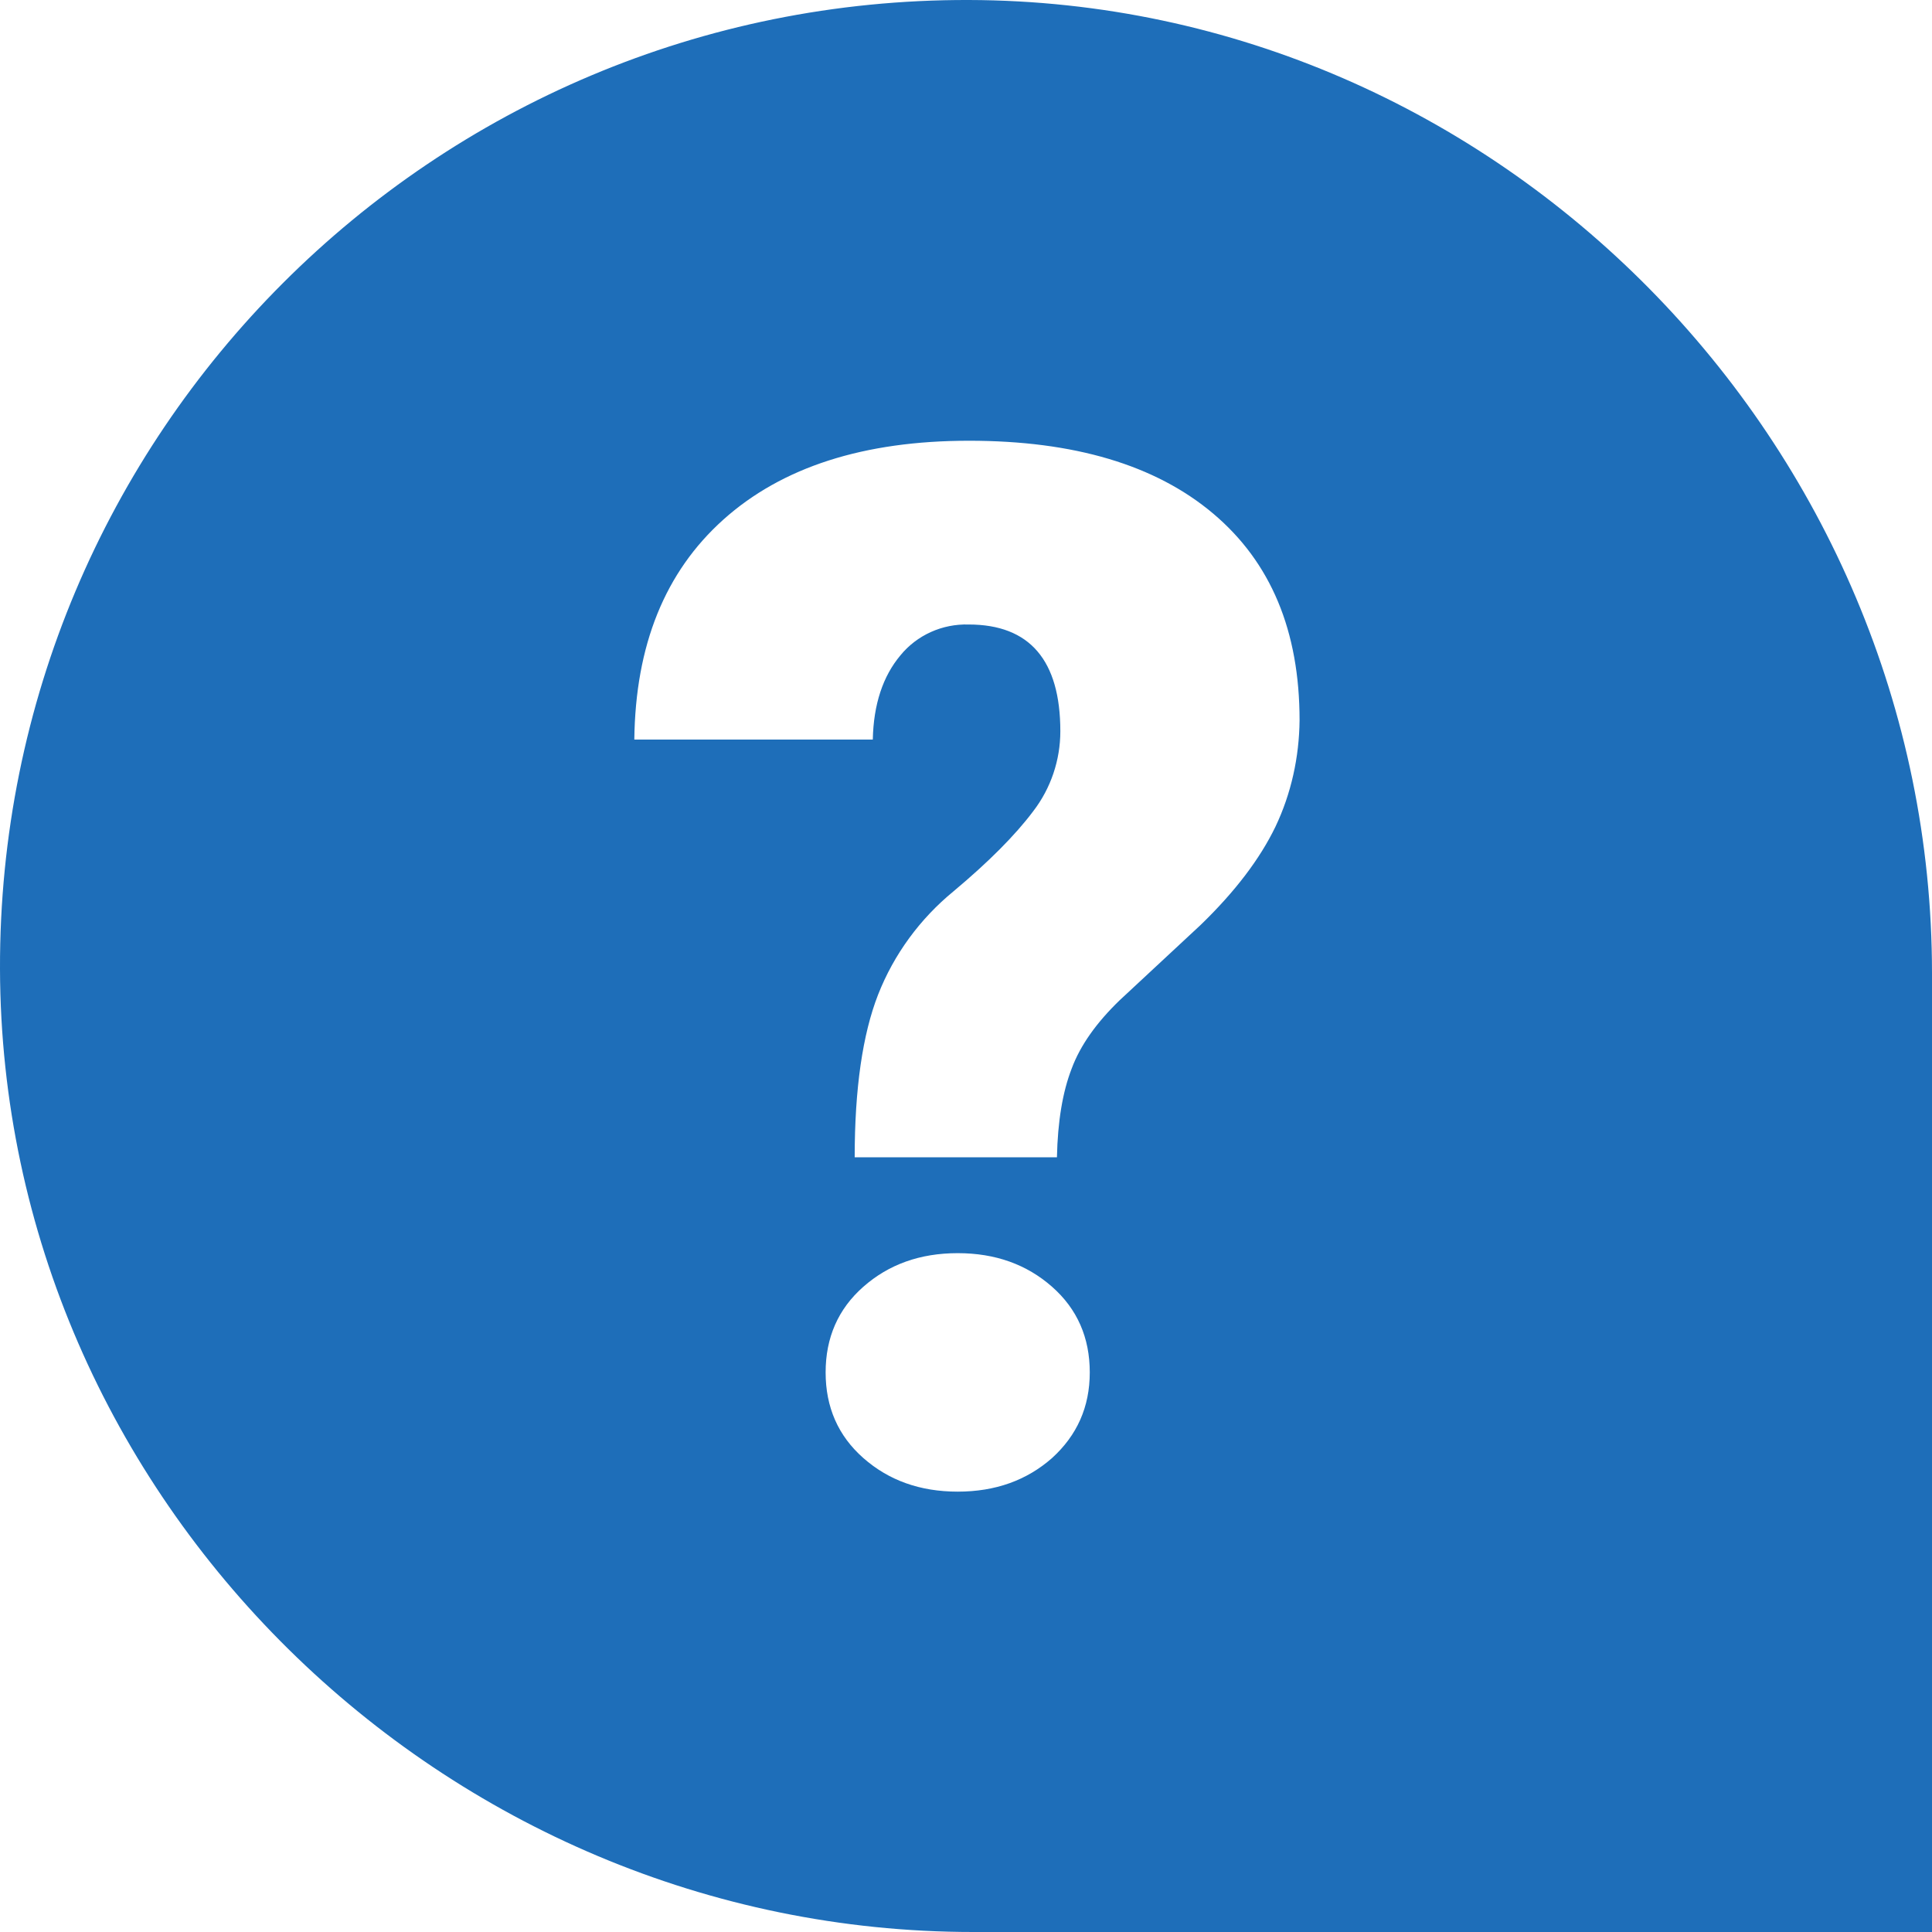
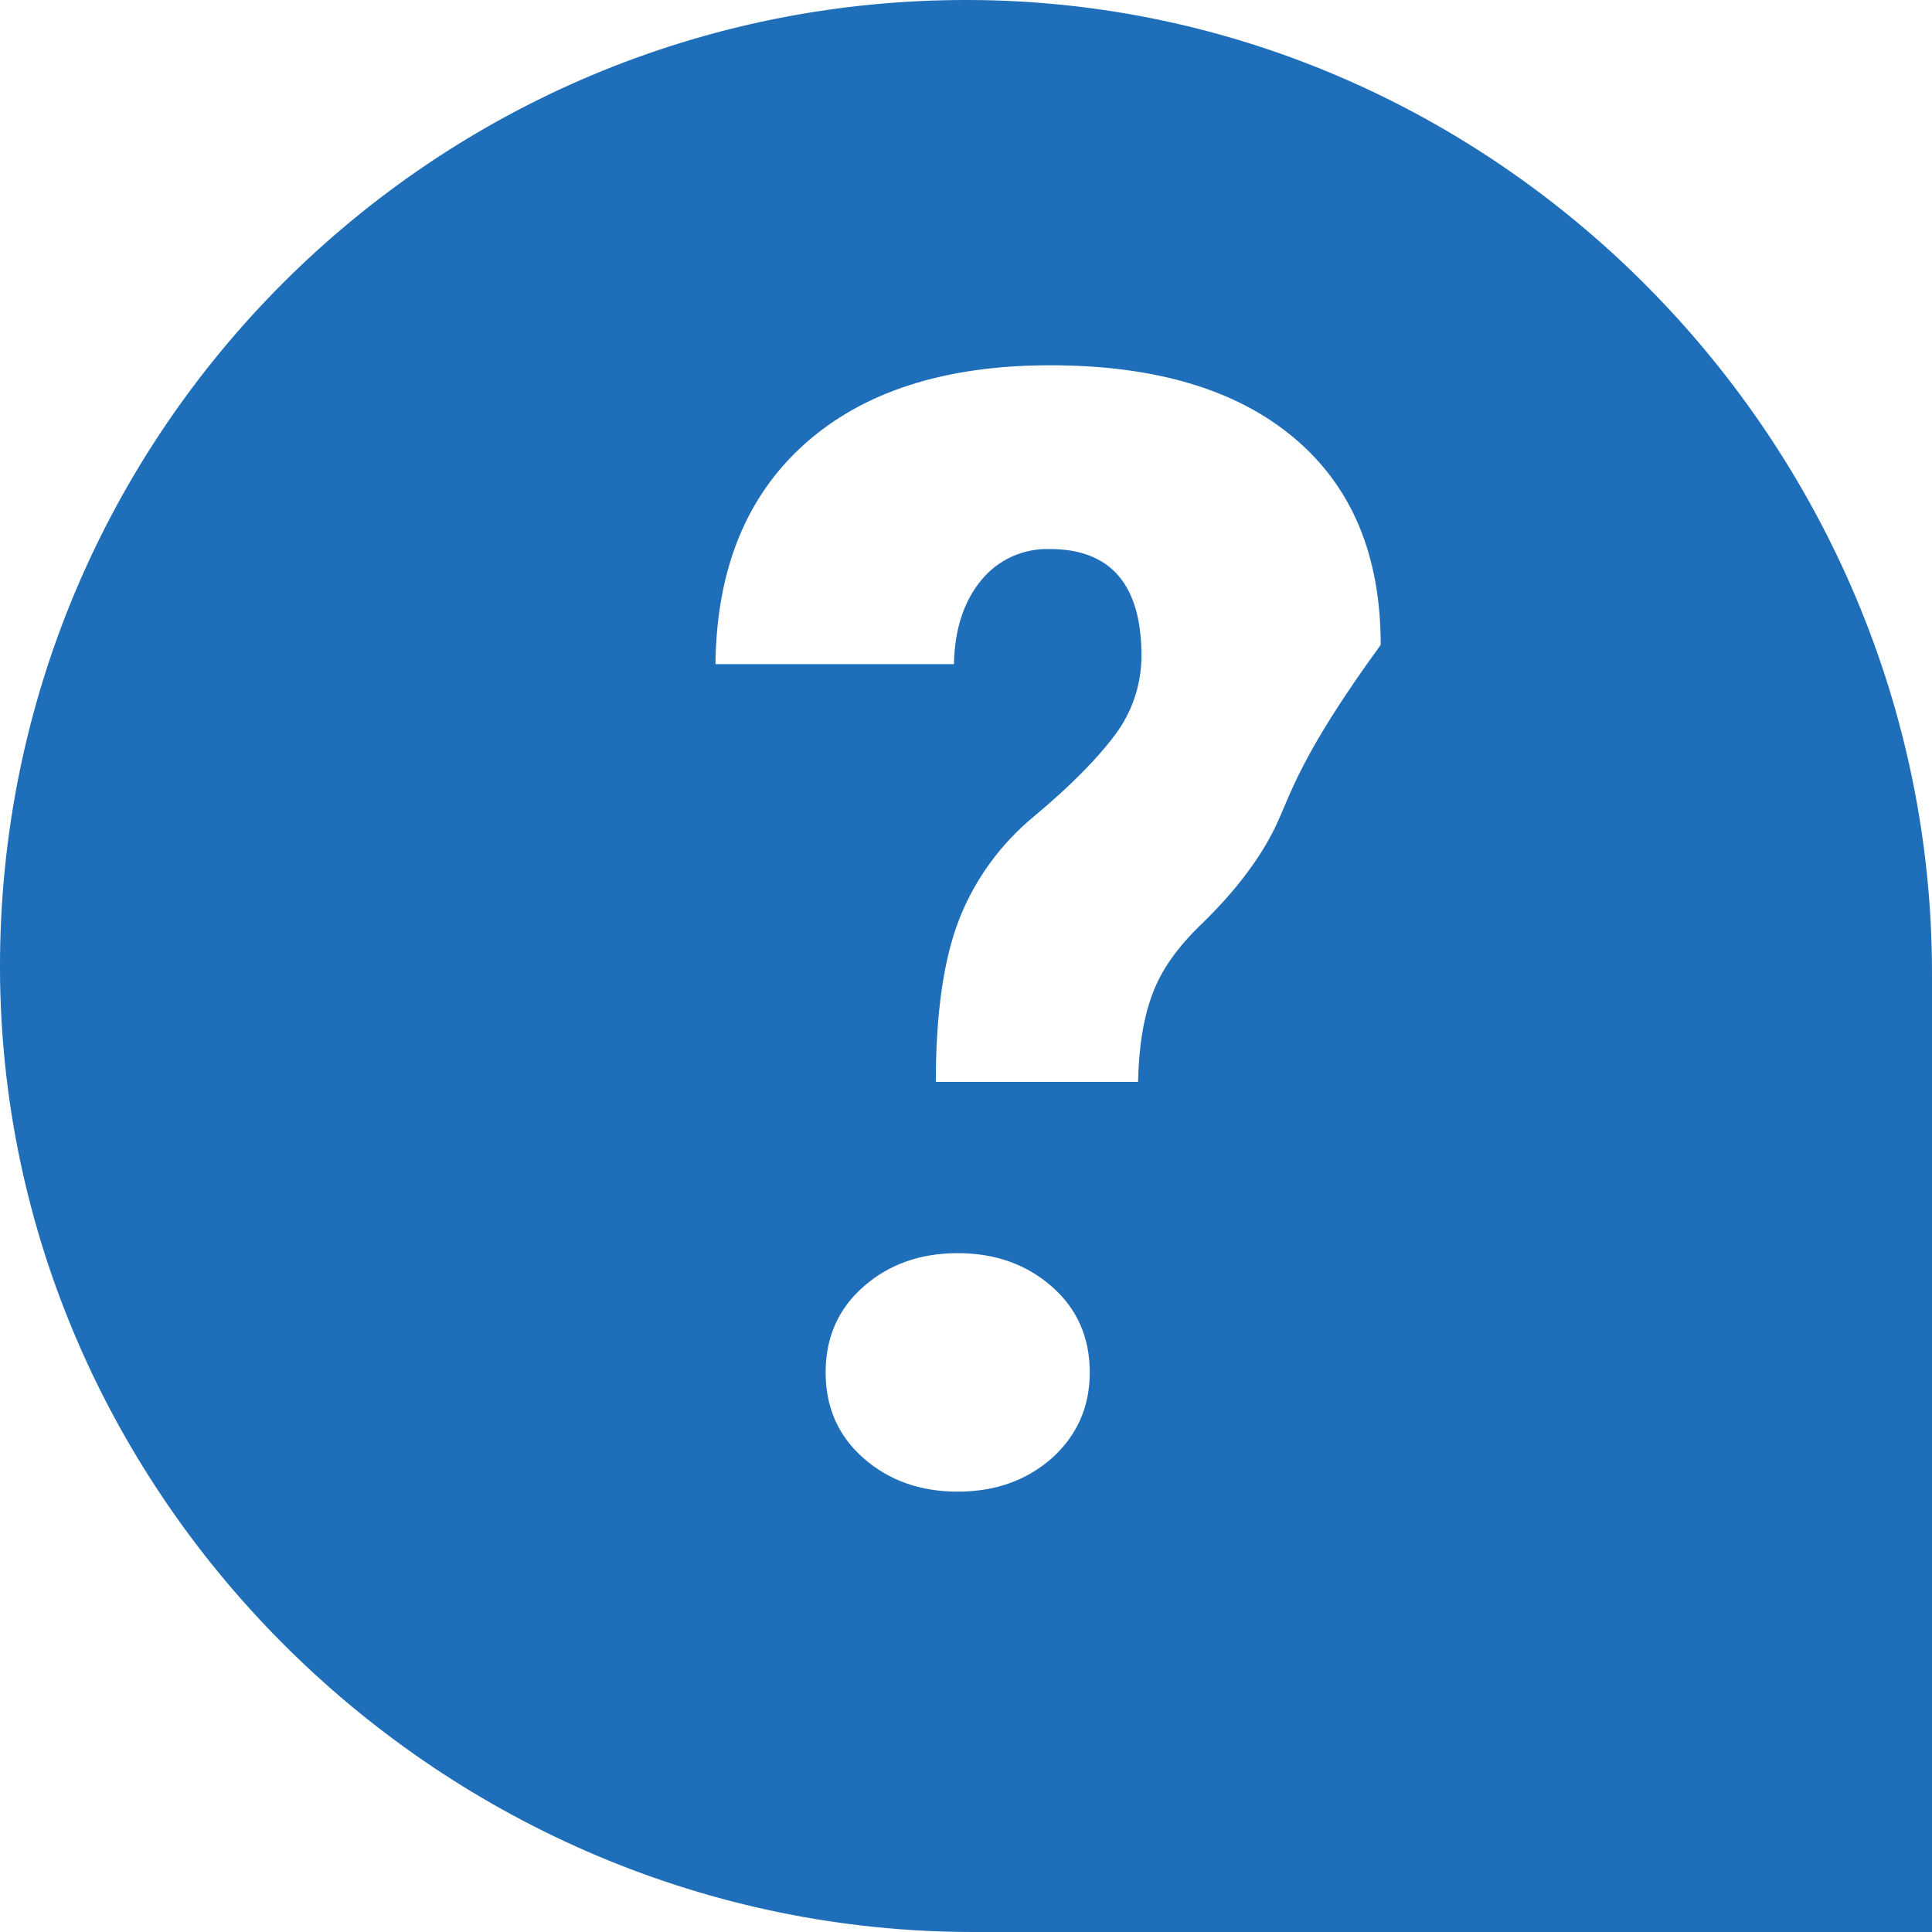
<svg xmlns="http://www.w3.org/2000/svg" version="1.1" id="Layer_1" x="0px" y="0px" viewBox="0 0 512 512" style="enable-background:new 0 0 512 512;" xml:space="preserve" width="40" height="40">
  <style type="text/css">
	.st0{fill:#1E6EB9;}
</style>
  <g id="Layer_2_00000135681600193391720410000016501451154193627804_">
    <g id="Layer_1-2">
-       <path id="_23.Question" class="st0" d="M256.8,0C114.8-0.4-0.4,114.8,0,256.8C0.4,397.2,117.5,512,257.9,512H512V257.9    C512,117.5,397.2,0.4,256.8,0z M278.8,386.4c-6.7,5.9-15,8.9-25,8.9s-18.3-3-25-8.9s-10-13.5-10-22.7s3.3-16.8,10-22.7    s15-8.9,25-8.9s18.3,3,25,8.9s10,13.5,10,22.7S285.4,380.4,278.8,386.4z M338,219.1c-4.1,8.5-10.7,17.2-19.8,26l-21.5,20    c-6.1,5.9-10.4,11.9-12.7,18.1c-2.4,6.2-3.7,14-3.9,23.5h-53.6c0-18.2,2.1-32.6,6.2-43.1c4.2-10.7,11.1-20.1,20-27.4    c9.2-7.7,16.3-14.8,21.1-21.2c4.7-6.1,7.2-13.6,7.2-21.2c0-18.8-8.1-28.3-24.3-28.3c-7-0.2-13.7,2.8-18.1,8.2    c-4.6,5.5-7.1,12.9-7.3,22.3h-63.2c0.3-25,8.1-44.4,23.6-58.3s37.2-20.9,65.1-20.9c27.8,0,49.4,6.4,64.7,19.3s22.9,31.1,22.9,54.8    C344.3,200.6,342.2,210.3,338,219.1L338,219.1z" />
+       <path id="_23.Question" class="st0" d="M256.8,0C114.8-0.4-0.4,114.8,0,256.8C0.4,397.2,117.5,512,257.9,512H512V257.9    C512,117.5,397.2,0.4,256.8,0z M278.8,386.4c-6.7,5.9-15,8.9-25,8.9s-18.3-3-25-8.9s-10-13.5-10-22.7s3.3-16.8,10-22.7    s15-8.9,25-8.9s18.3,3,25,8.9s10,13.5,10,22.7S285.4,380.4,278.8,386.4z M338,219.1c-4.1,8.5-10.7,17.2-19.8,26c-6.1,5.9-10.4,11.9-12.7,18.1c-2.4,6.2-3.7,14-3.9,23.5h-53.6c0-18.2,2.1-32.6,6.2-43.1c4.2-10.7,11.1-20.1,20-27.4    c9.2-7.7,16.3-14.8,21.1-21.2c4.7-6.1,7.2-13.6,7.2-21.2c0-18.8-8.1-28.3-24.3-28.3c-7-0.2-13.7,2.8-18.1,8.2    c-4.6,5.5-7.1,12.9-7.3,22.3h-63.2c0.3-25,8.1-44.4,23.6-58.3s37.2-20.9,65.1-20.9c27.8,0,49.4,6.4,64.7,19.3s22.9,31.1,22.9,54.8    C344.3,200.6,342.2,210.3,338,219.1L338,219.1z" />
    </g>
  </g>
</svg>